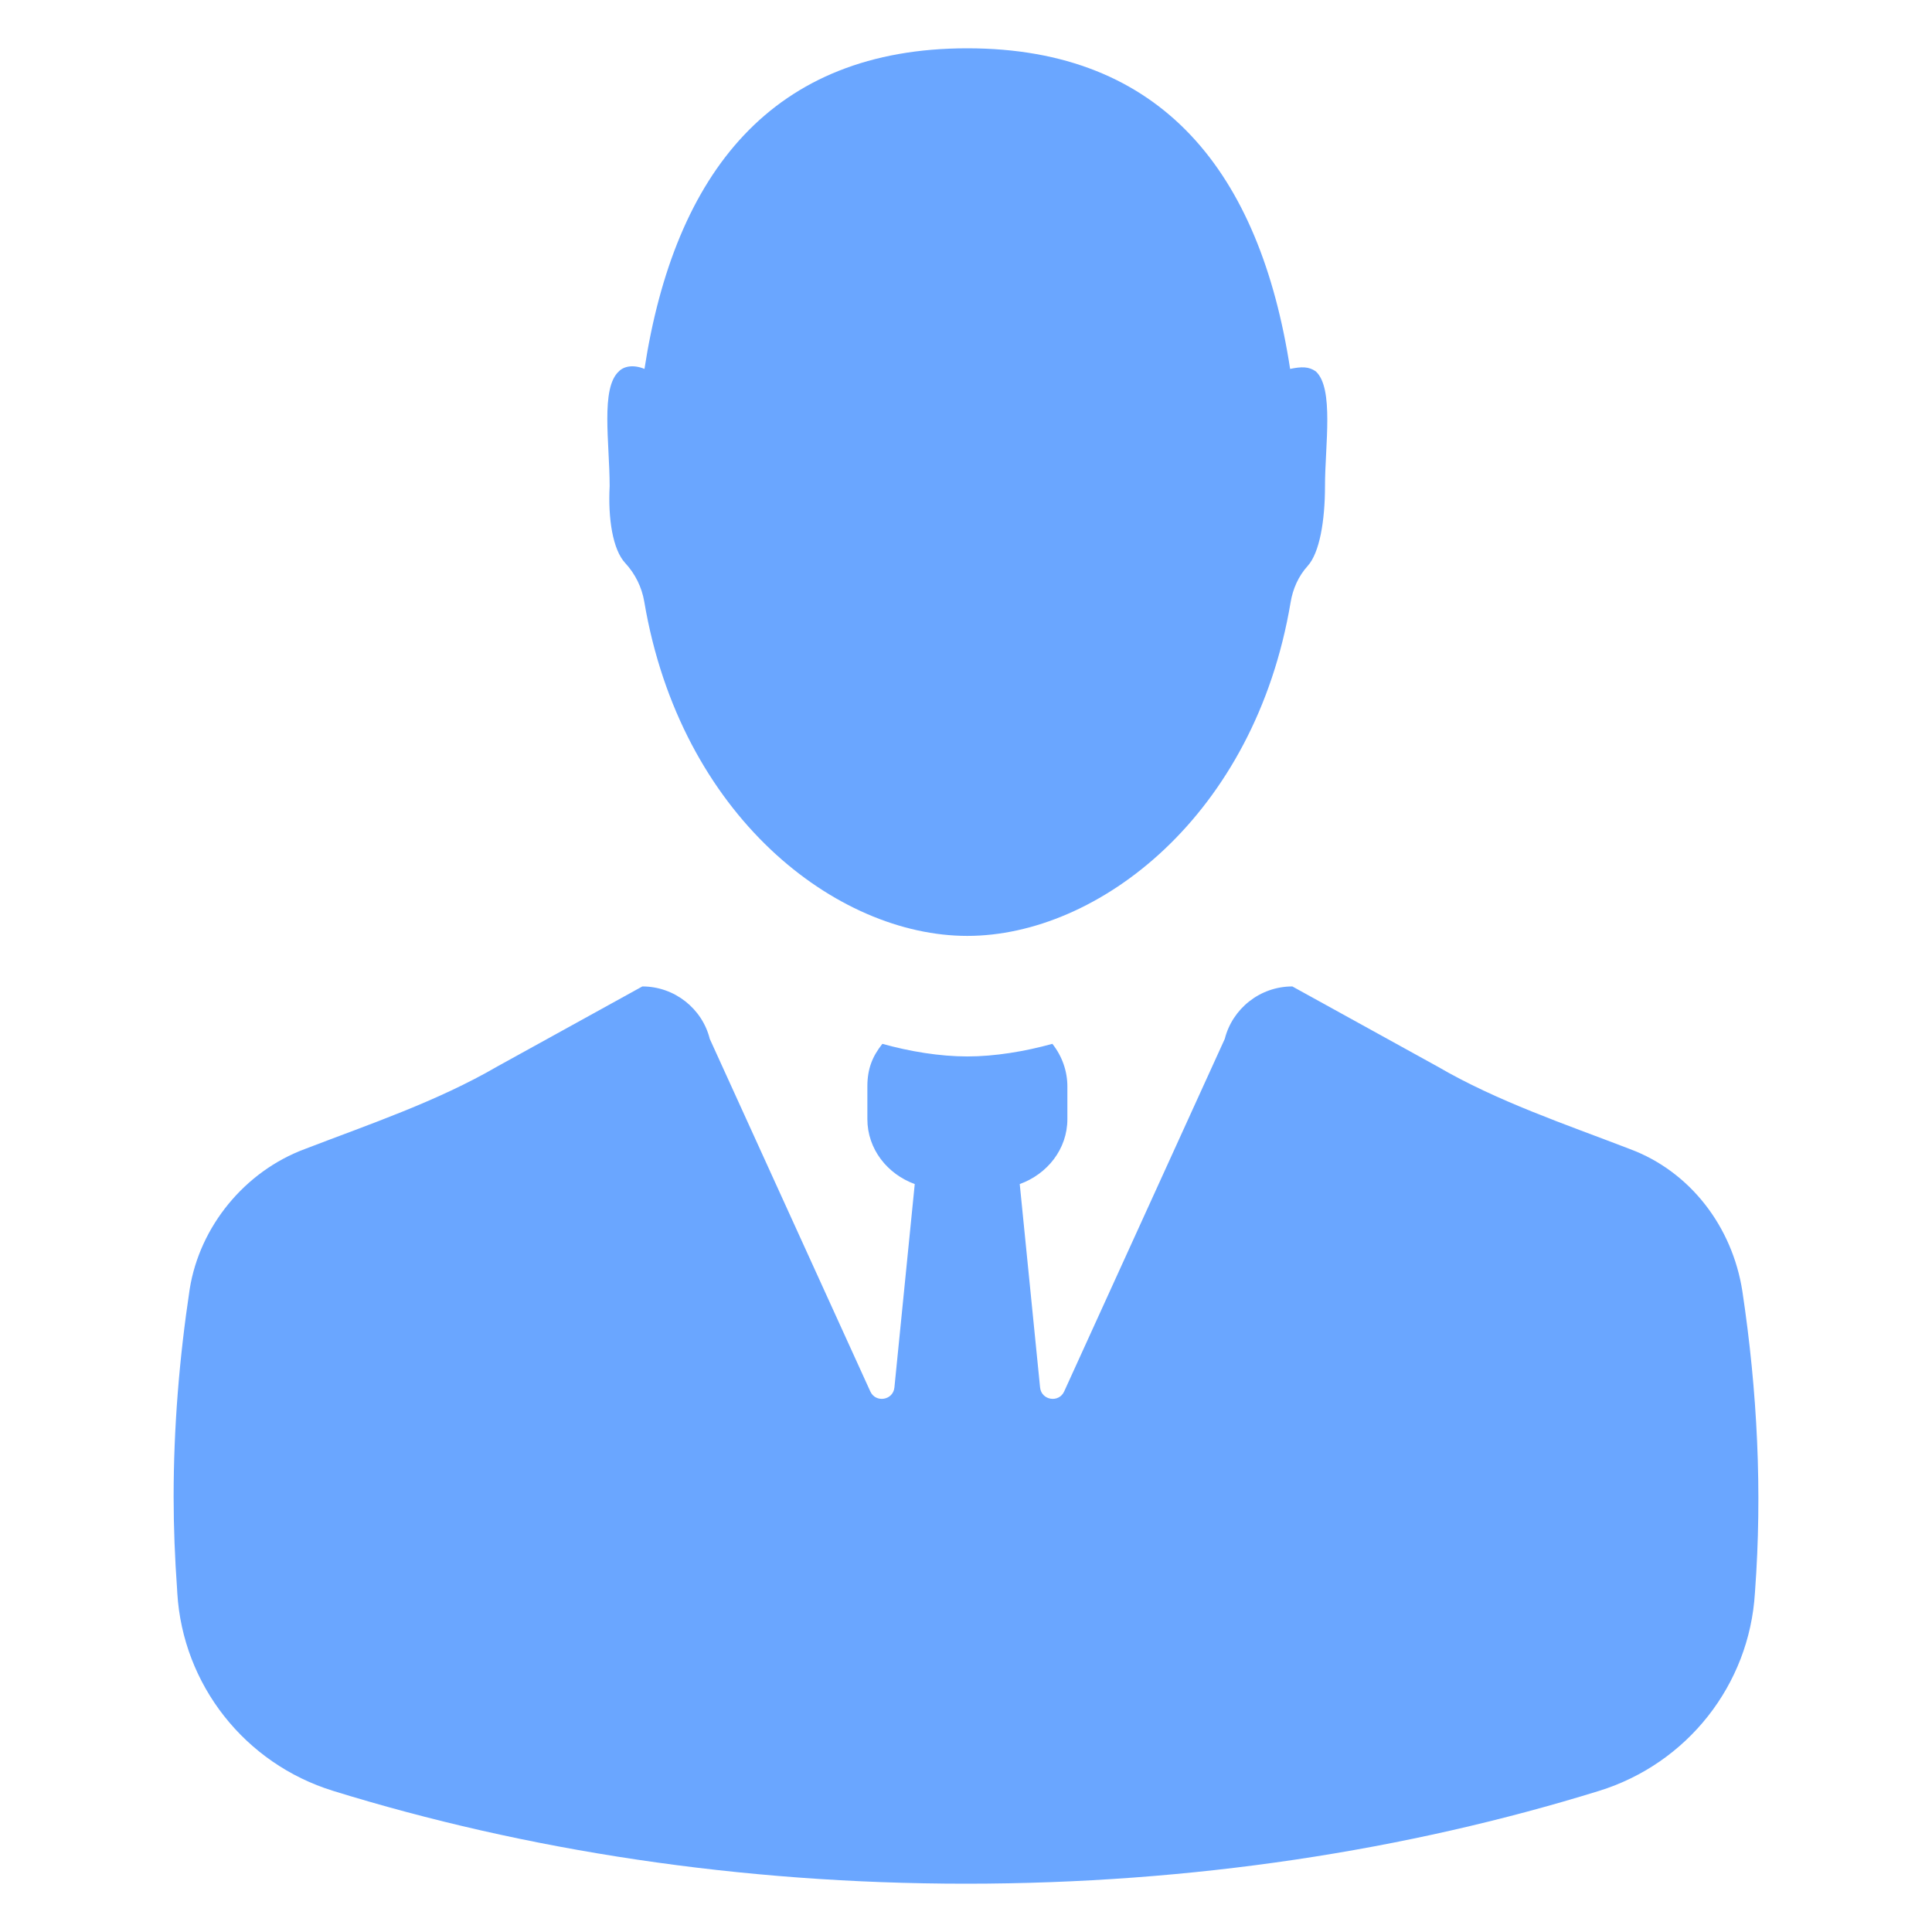
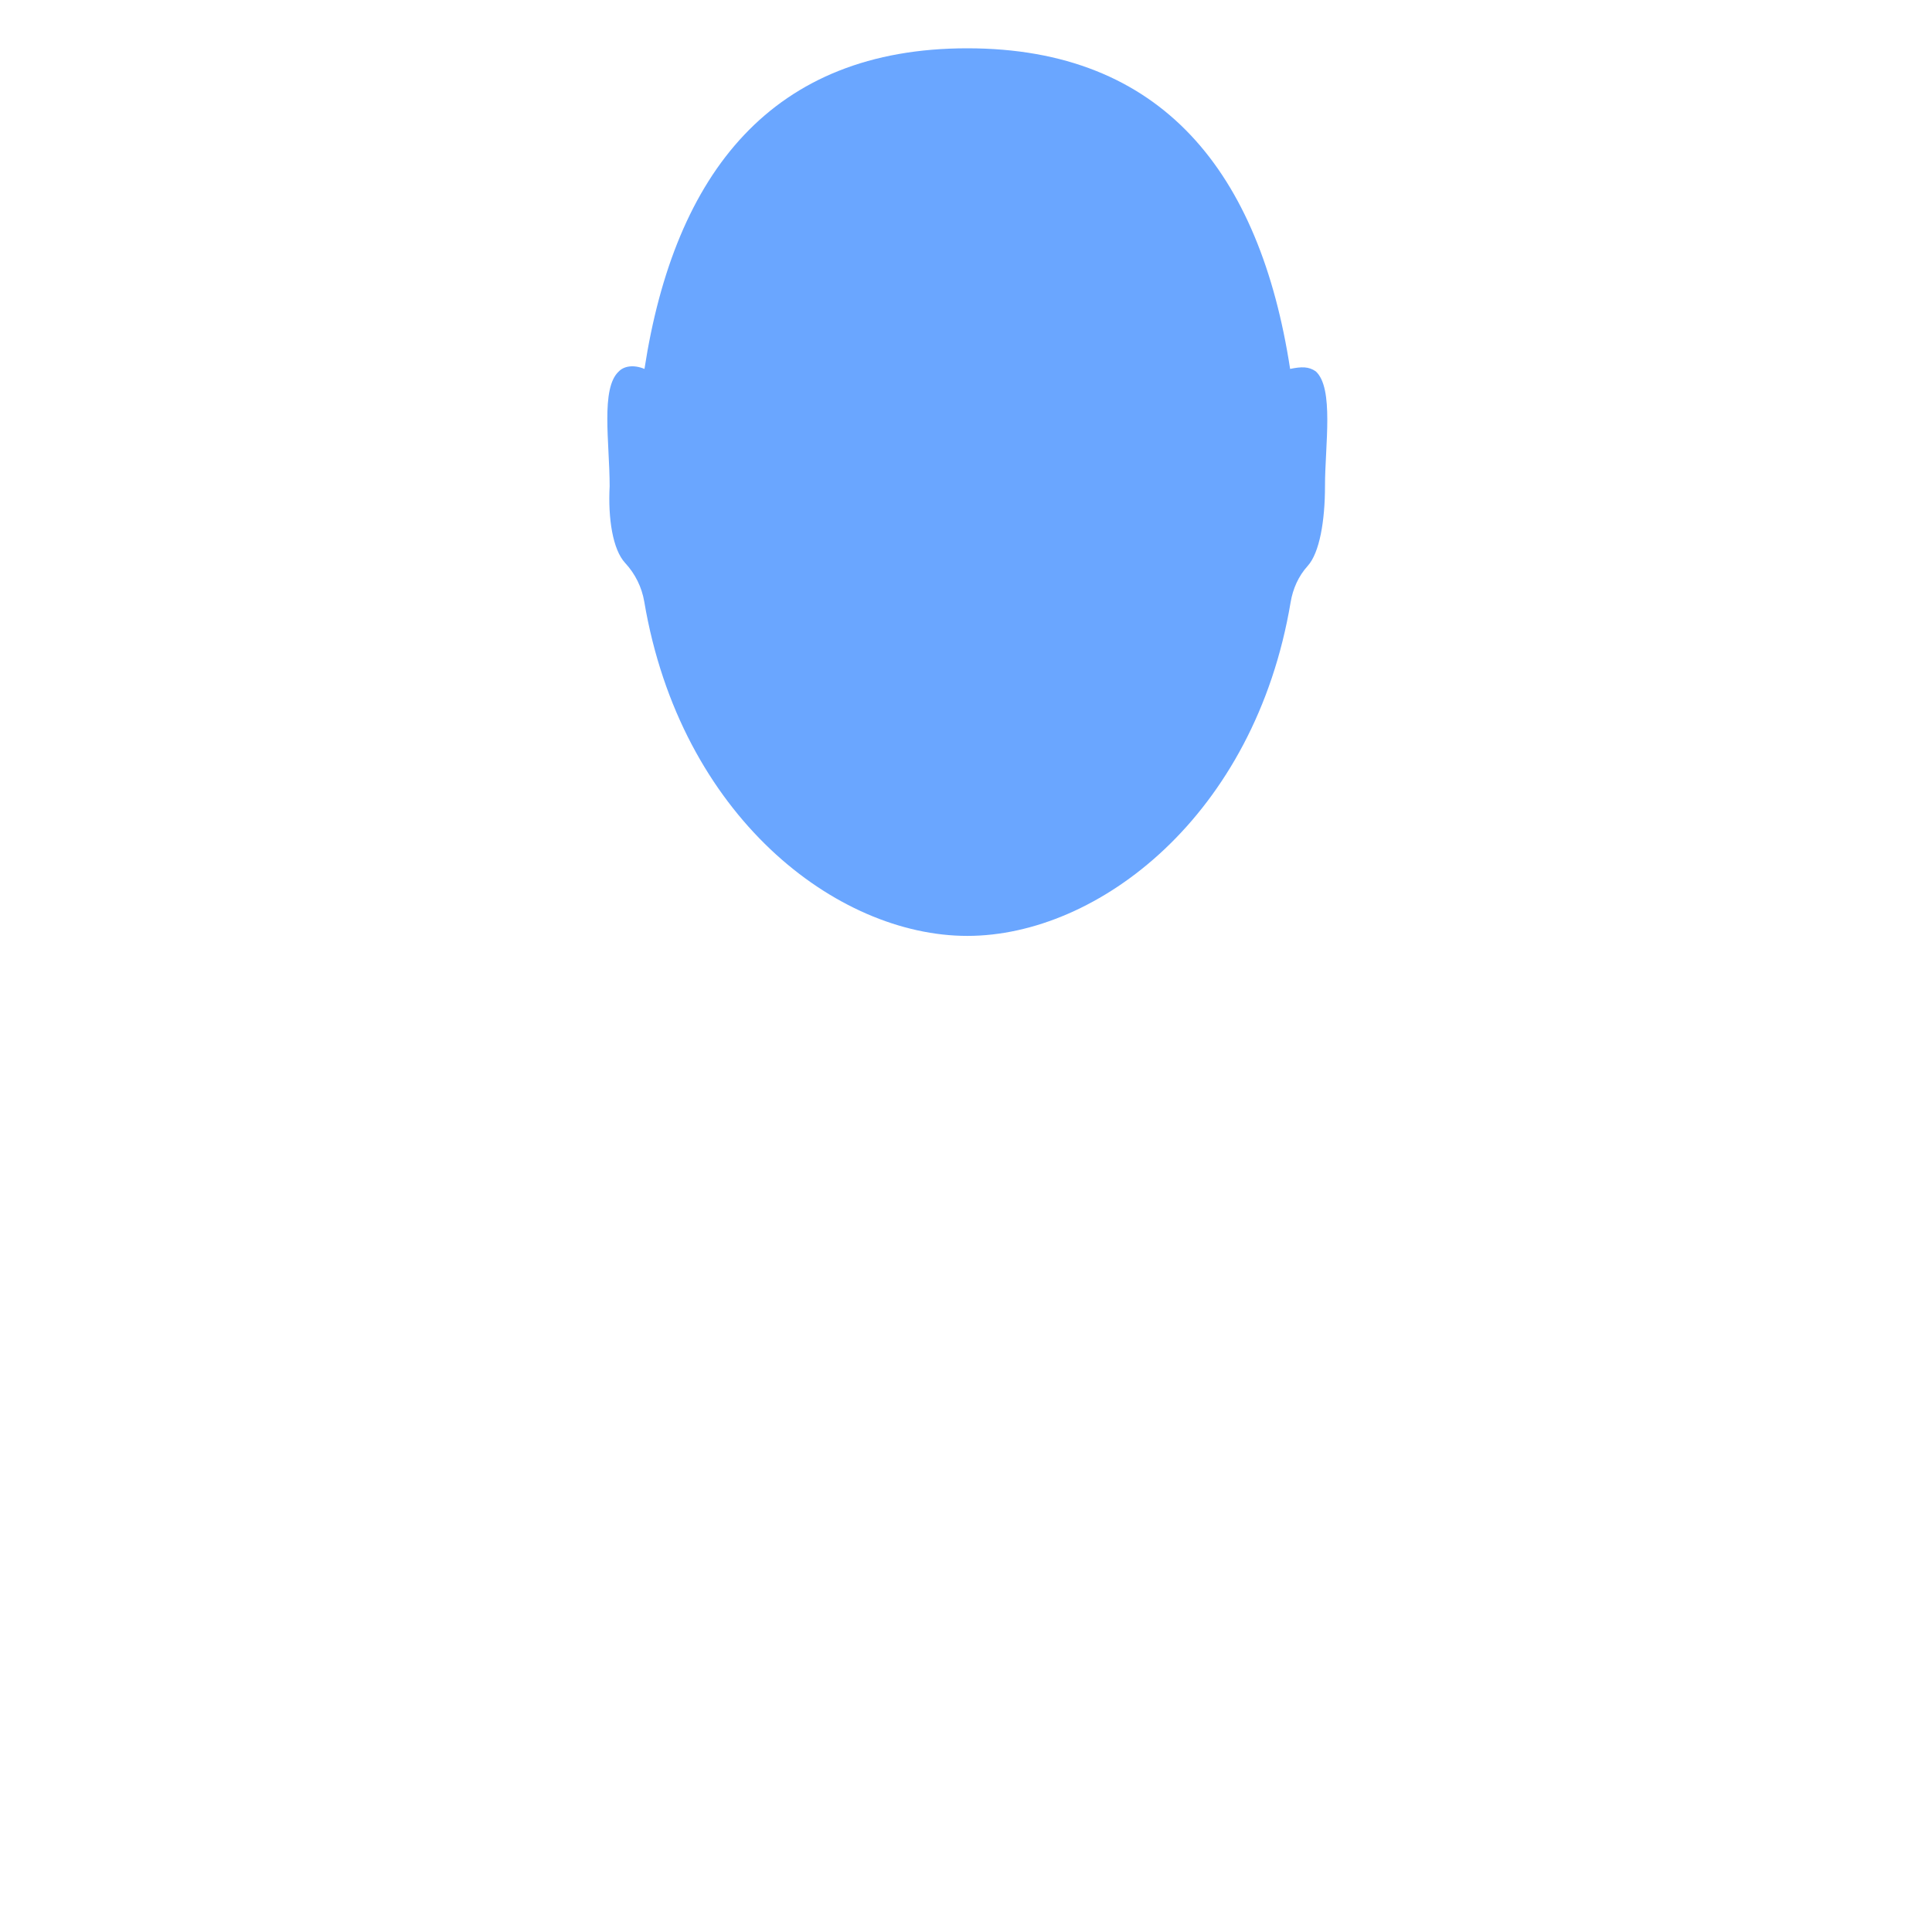
<svg xmlns="http://www.w3.org/2000/svg" width="38" height="38" viewBox="0 0 38 38" fill="none">
-   <path d="M34.519 31.303L34.517 31.331C34.408 33.141 33.185 34.687 31.453 35.224C27.669 36.396 23.45 37.05 19.001 37.05C14.553 37.05 10.335 36.395 6.551 35.224C4.818 34.688 3.595 33.14 3.487 31.33L3.483 31.256C3.44 30.653 3.415 30.046 3.415 29.443C3.415 28.079 3.526 26.719 3.731 25.355C3.928 24.123 4.813 23.041 5.993 22.601C7.272 22.109 8.597 21.664 9.782 20.976L12.634 19.402C13.271 19.402 13.814 19.843 13.96 20.433L17.118 27.368C17.223 27.599 17.567 27.543 17.592 27.29L17.992 23.289C17.453 23.093 17.06 22.601 17.06 22.011V21.369C17.06 21.023 17.158 20.779 17.355 20.531C17.893 20.681 18.484 20.779 19.027 20.779C19.566 20.779 20.156 20.681 20.699 20.531C20.895 20.779 20.994 21.074 20.994 21.369V22.011C20.994 22.601 20.6 23.093 20.057 23.289L20.457 27.29C20.483 27.543 20.826 27.599 20.931 27.368L24.09 20.433C24.239 19.843 24.778 19.402 25.419 19.402L28.272 20.976C29.452 21.664 30.782 22.109 32.06 22.601C33.24 23.041 34.074 24.123 34.271 25.402C34.566 27.369 34.664 29.336 34.519 31.303Z" fill="#6AA6FF" />
  <path d="M12.296 11.073C12.493 11.285 12.624 11.55 12.672 11.835C13.386 16.054 16.455 18.408 19.026 18.408C21.603 18.408 24.681 16.042 25.385 11.845C25.429 11.581 25.54 11.33 25.72 11.132C25.954 10.874 26.061 10.245 26.061 9.561C26.061 8.761 26.243 7.632 25.878 7.303C25.741 7.209 25.604 7.209 25.375 7.256C24.782 3.397 22.863 0.95 19.026 0.95C15.189 0.95 13.27 3.397 12.676 7.256C12.448 7.162 12.265 7.209 12.174 7.303C11.808 7.632 11.991 8.714 11.991 9.561C11.957 10.199 12.052 10.81 12.296 11.073Z" fill="#6AA6FF" />
</svg>